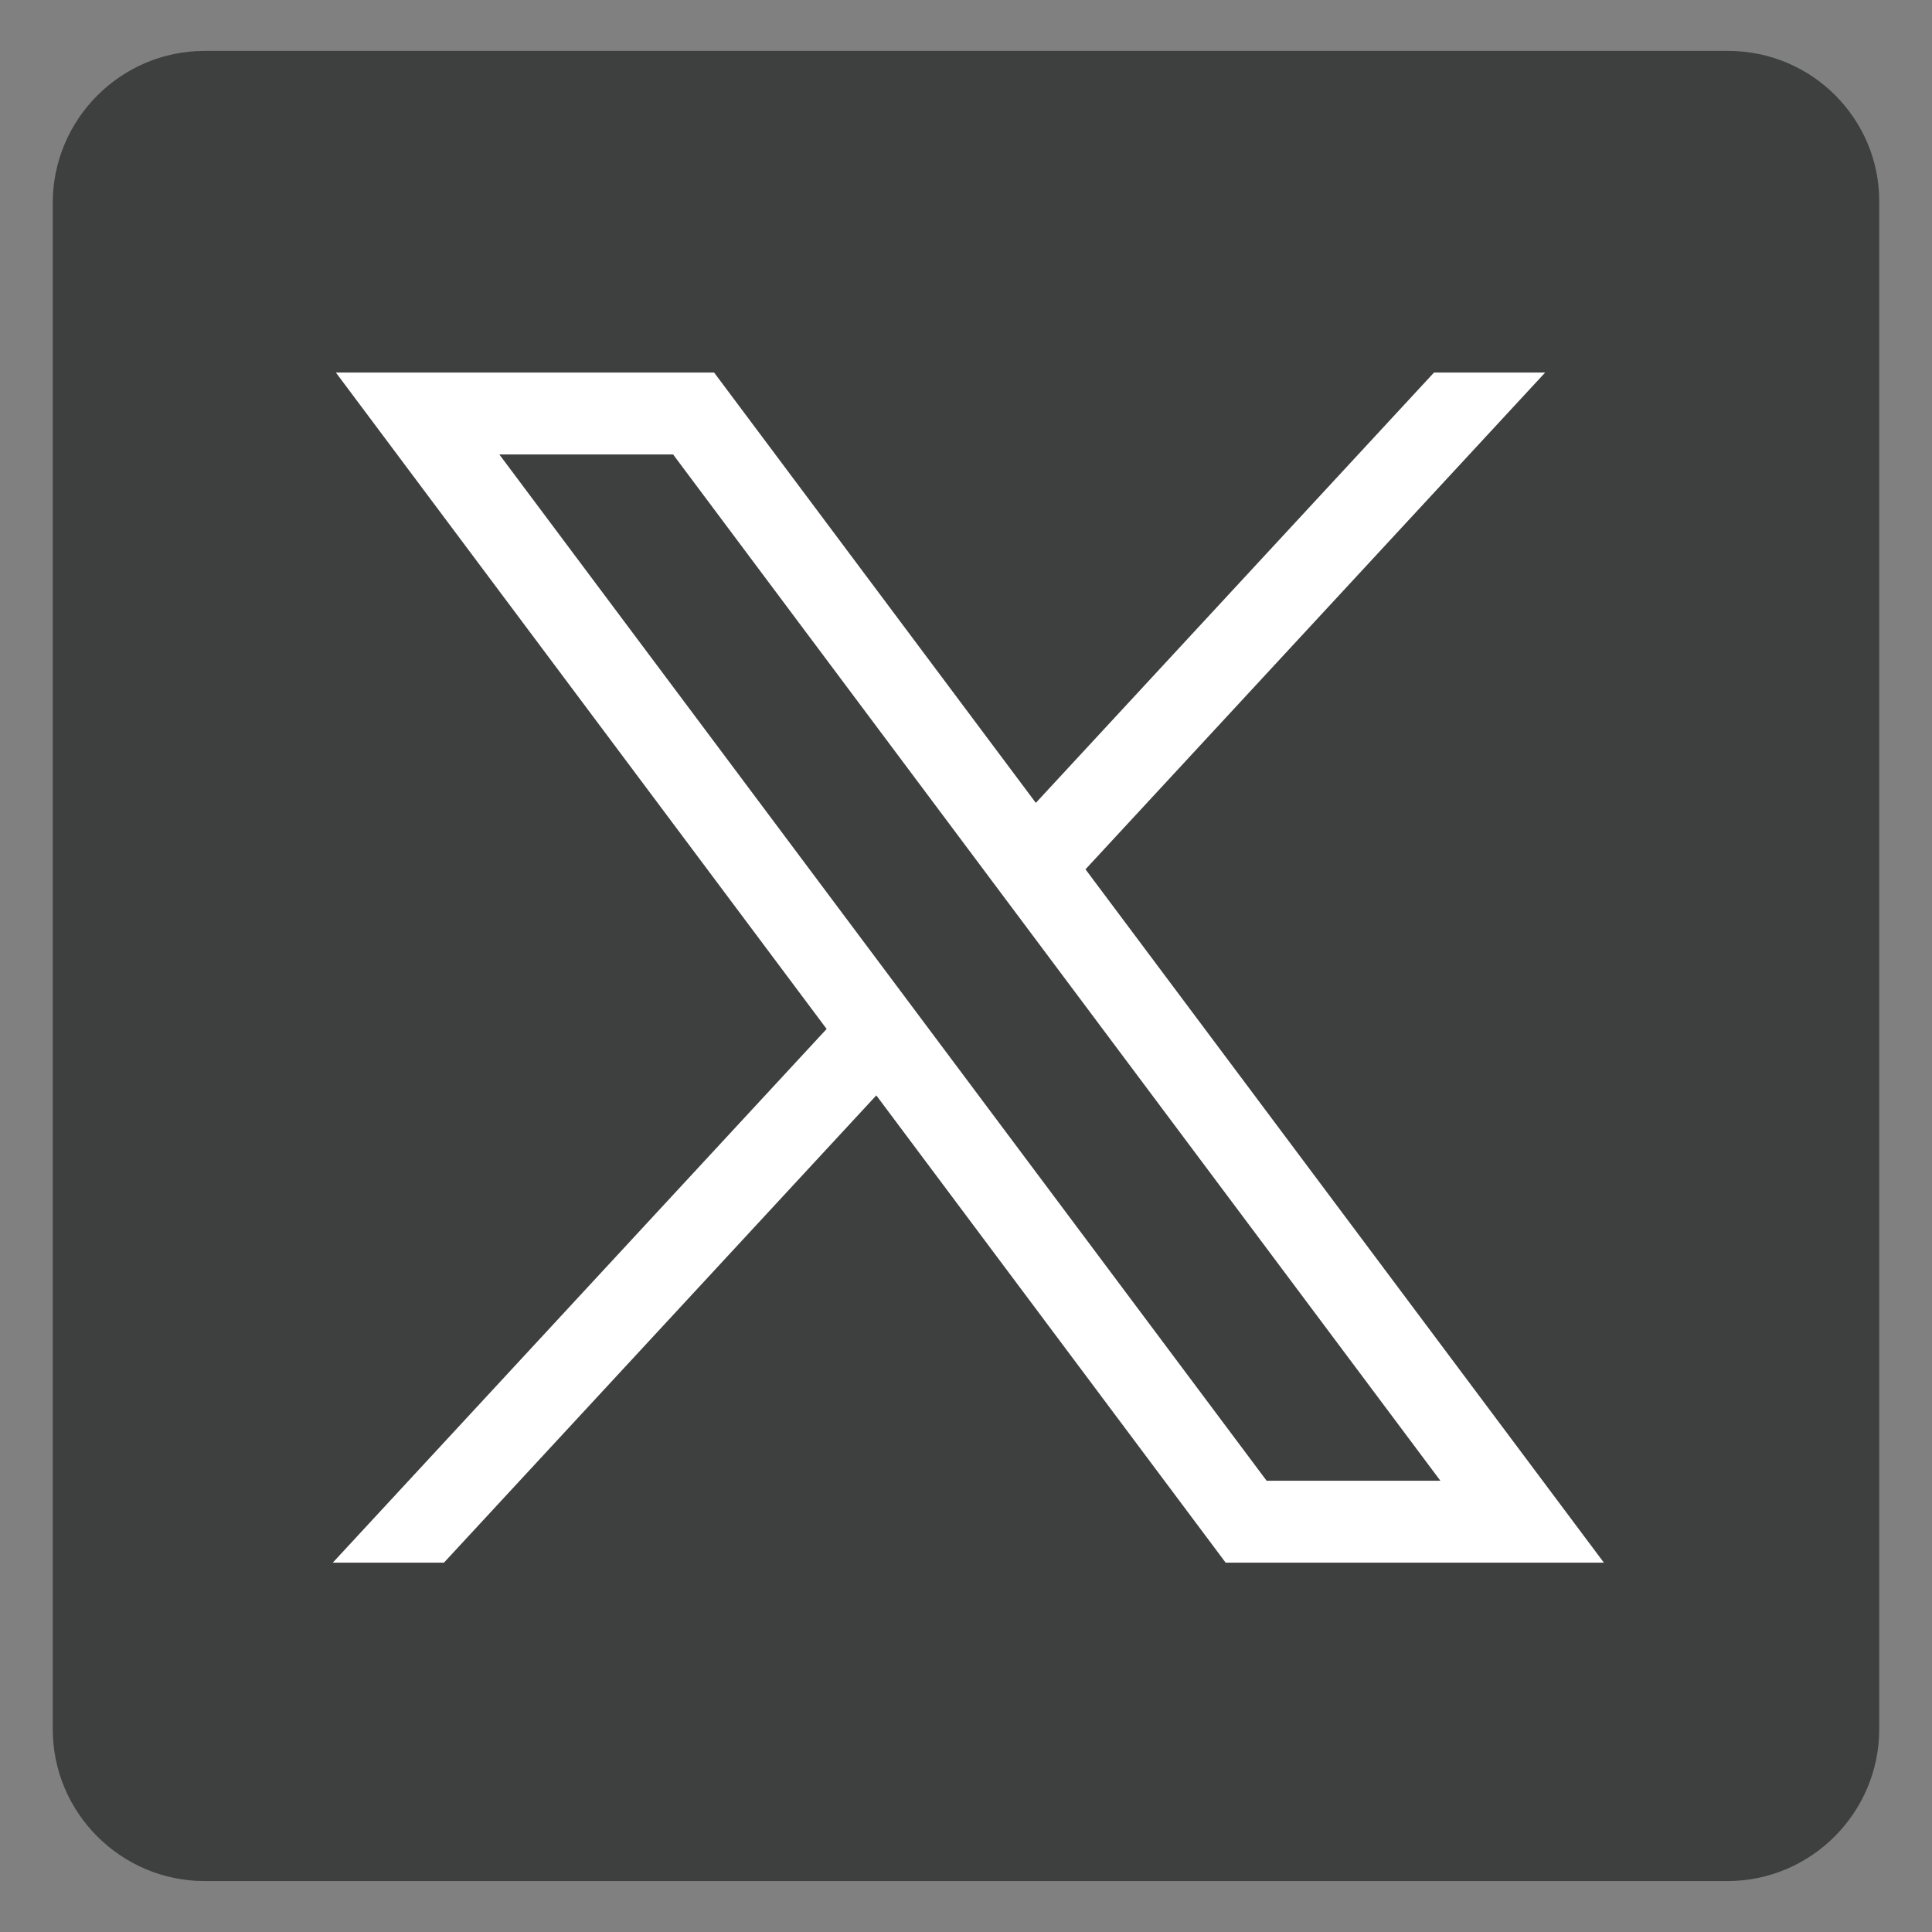
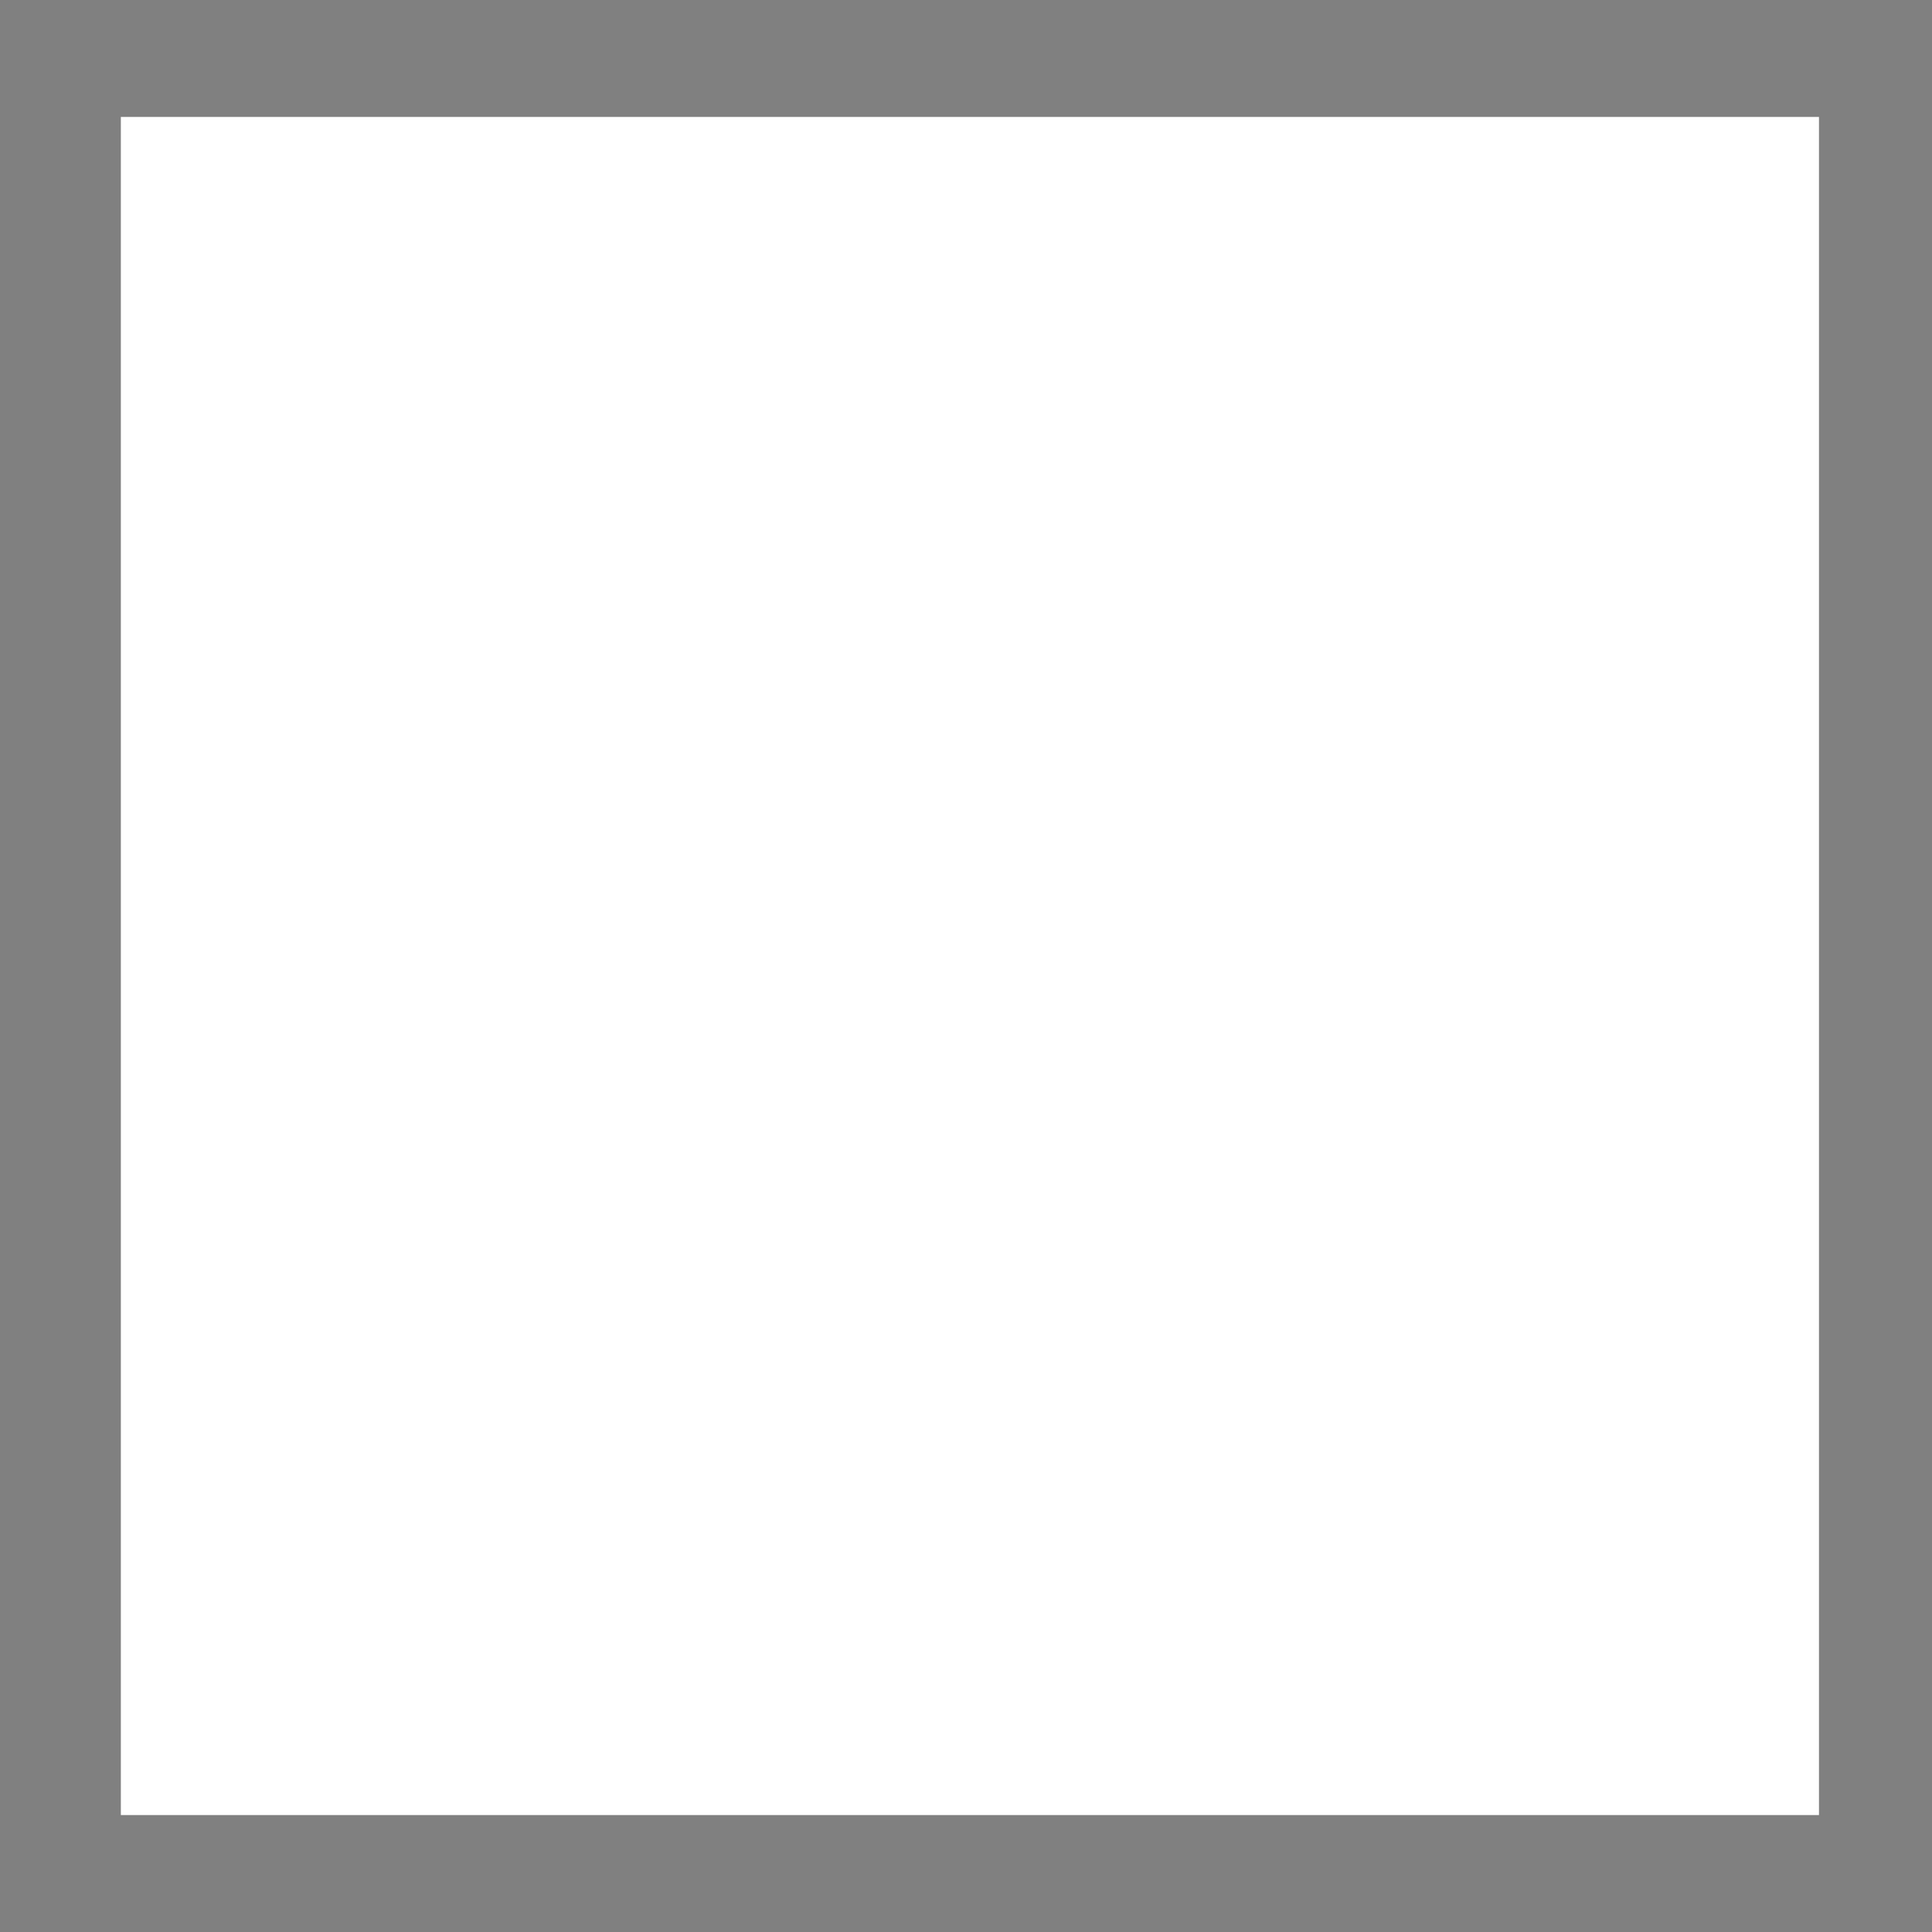
<svg xmlns="http://www.w3.org/2000/svg" width="500" zoomAndPan="magnify" viewBox="0 0 375 375" height="500" preserveAspectRatio="xMidYMid meet" version="1.0">
  <rect x="0" y="0" width="375" height="375" fill="#808080" stroke="none" />
  <path fill="#ffffff" d="M 23.457 22.699 L 353.062 22.699 L 353.062 352.301 L 23.457 352.301 Z M 23.457 22.699 " fill-opacity="1" fill-rule="nonzero" />
-   <path fill="#3e3f3f" d="M 335.434 9.883 L 39.734 9.883 C 23.387 9.883 10.238 23.211 10.238 39.379 L 10.238 335.613 C 10.238 351.961 23.566 365.113 39.734 365.113 L 335.258 365.113 C 351.605 365.113 364.758 351.785 364.758 335.613 L 364.758 39.379 C 364.934 23.211 351.785 9.883 335.434 9.883 Z M 115.262 302.914 L 62.836 302.914 L 62.836 145.469 L 115.262 145.469 Z M 88.961 126.457 C 72.434 126.457 59.105 113.129 59.105 96.602 C 59.105 80.074 72.434 66.746 88.961 66.746 C 105.484 66.746 118.812 80.074 118.812 96.602 C 118.812 113.129 105.484 126.457 88.961 126.457 Z M 312.512 302.914 L 259.91 302.914 L 258.668 209.441 C 258.668 209.441 259.91 184.566 232.723 184.742 C 205.535 184.922 201.801 209.441 201.801 209.441 L 201.801 302.914 L 148.848 302.914 L 148.848 145.469 L 199.668 145.469 L 199.668 167.148 C 199.668 167.148 201.801 160.043 213.531 151.688 C 225.258 143.336 244.629 141.559 252.98 141.914 C 261.332 142.27 272.707 140.848 291.719 154 C 312.156 168.039 312.688 204.824 312.688 204.824 Z M 312.512 302.914 " fill-opacity="1" fill-rule="nonzero" />
-   <path fill="#ffffff" d="M 31.668 31.527 L 344.234 31.527 L 344.234 344.09 L 31.668 344.09 Z M 31.668 31.527 " fill-opacity="1" fill-rule="nonzero" />
-   <path fill="#3e3f3f" d="M 22.008 24.844 L 352.988 24.844 L 352.988 350.152 L 22.008 350.152 Z M 22.008 24.844 " fill-opacity="1" fill-rule="evenodd" />
-   <path fill="#ffffff" d="M 65.195 72.312 L 160.449 199.719 L 64.598 303.305 L 86.172 303.305 L 170.09 212.613 L 237.895 303.305 L 311.309 303.305 L 210.691 168.734 L 299.914 72.312 L 278.34 72.312 L 201.055 155.836 L 138.609 72.312 Z M 96.922 88.211 L 130.648 88.211 L 279.578 287.41 L 245.852 287.41 Z M 96.922 88.211 " fill-opacity="1" fill-rule="nonzero" />
</svg>